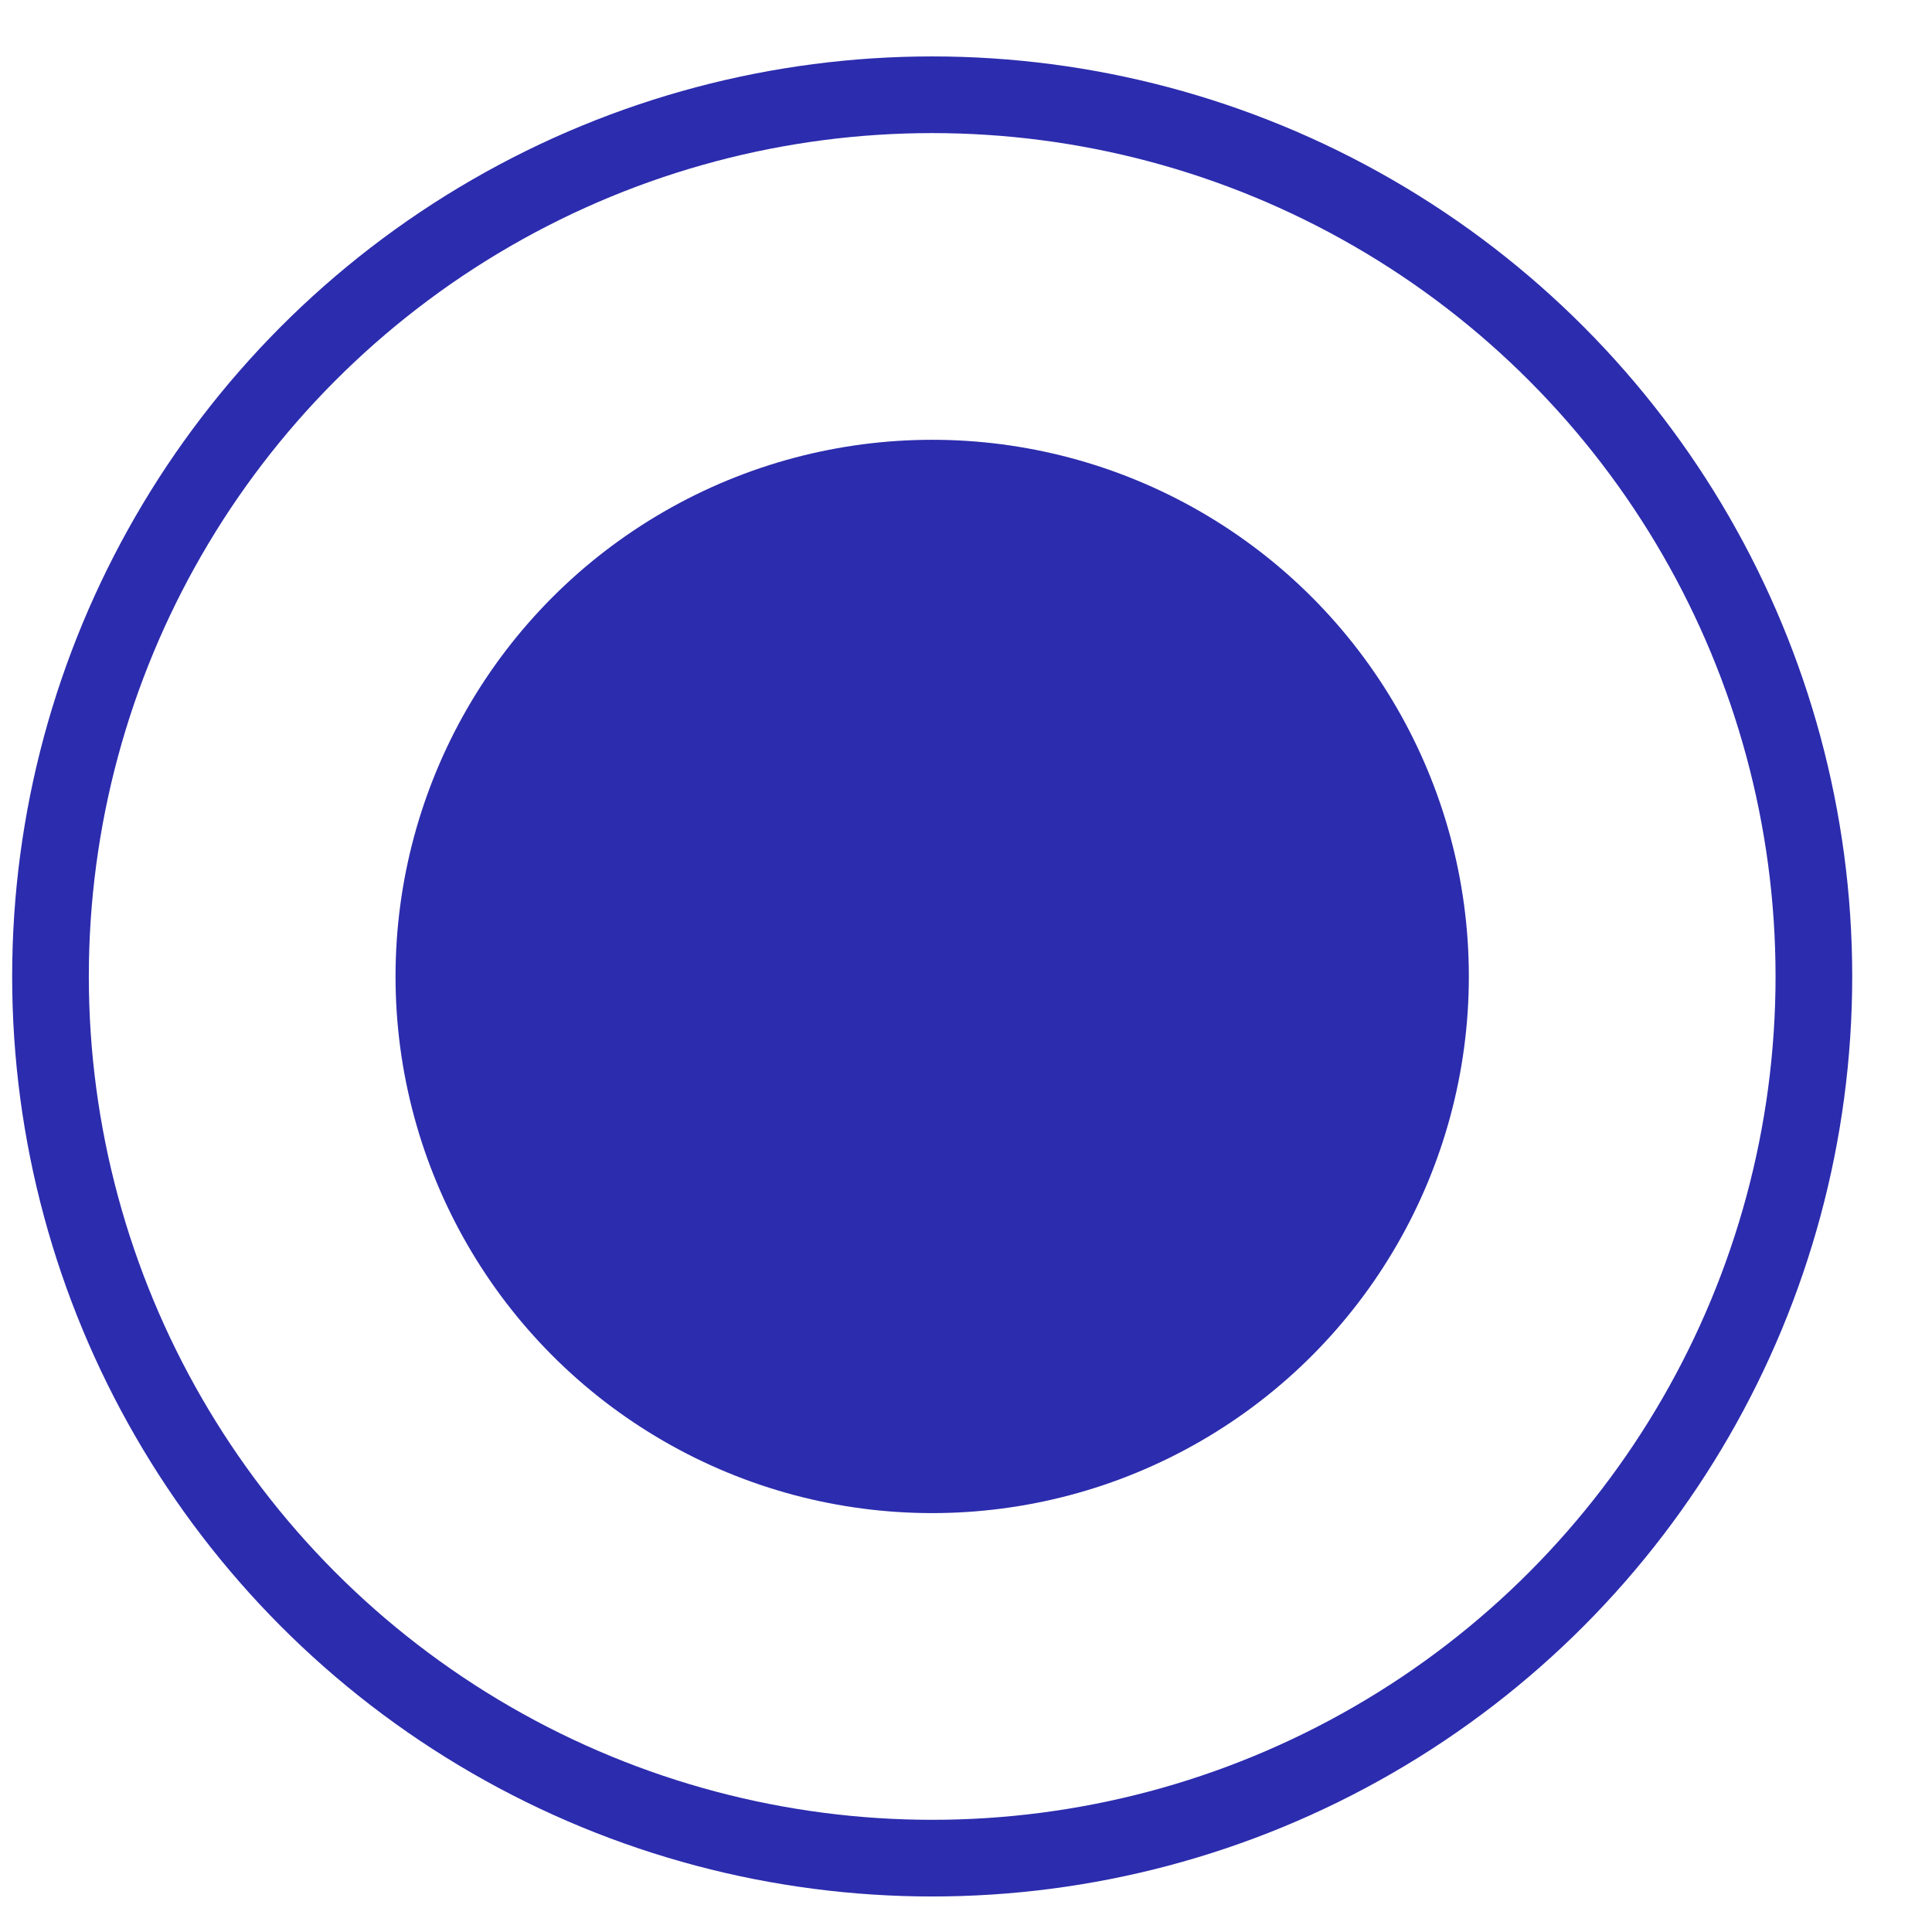
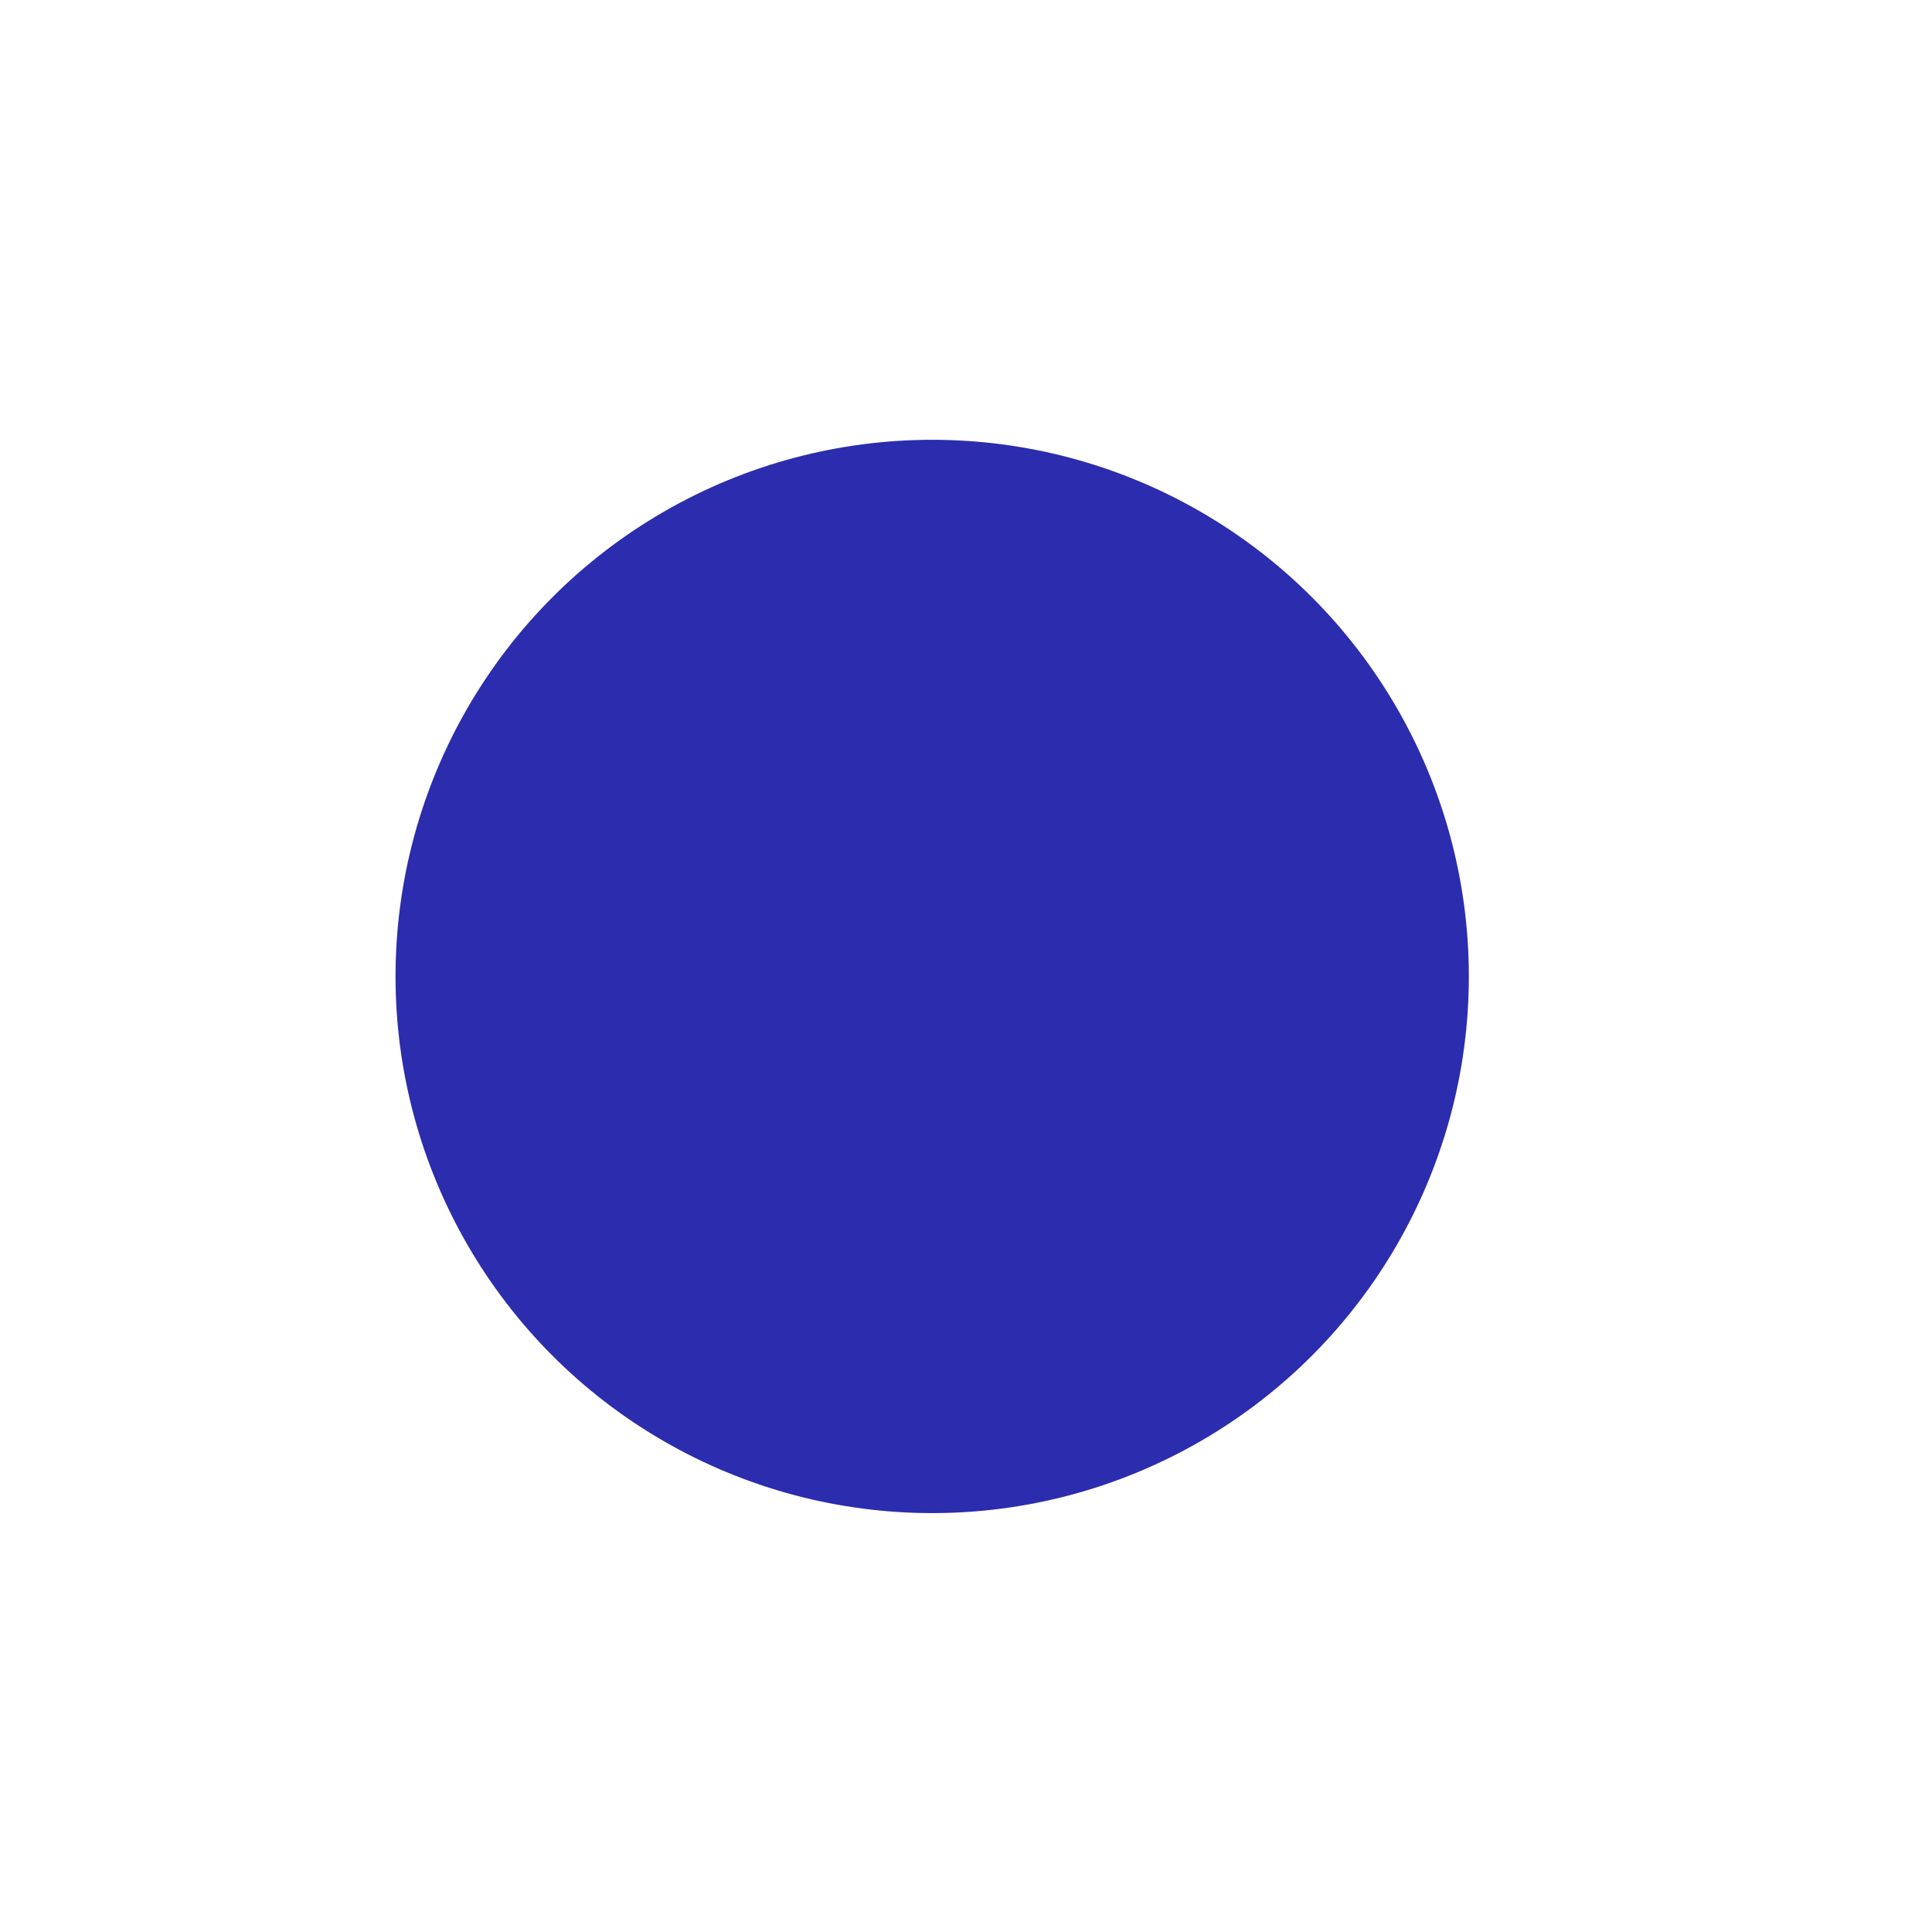
<svg xmlns="http://www.w3.org/2000/svg" width="22" height="22" viewBox="0 0 22 22" fill="none">
  <circle cx="10.615" cy="11.119" r="6.111" fill="#2C2CAE" />
-   <circle cx="10.615" cy="11.119" r="10.04" stroke="#2C2CAE" stroke-width="0.873" />
</svg>